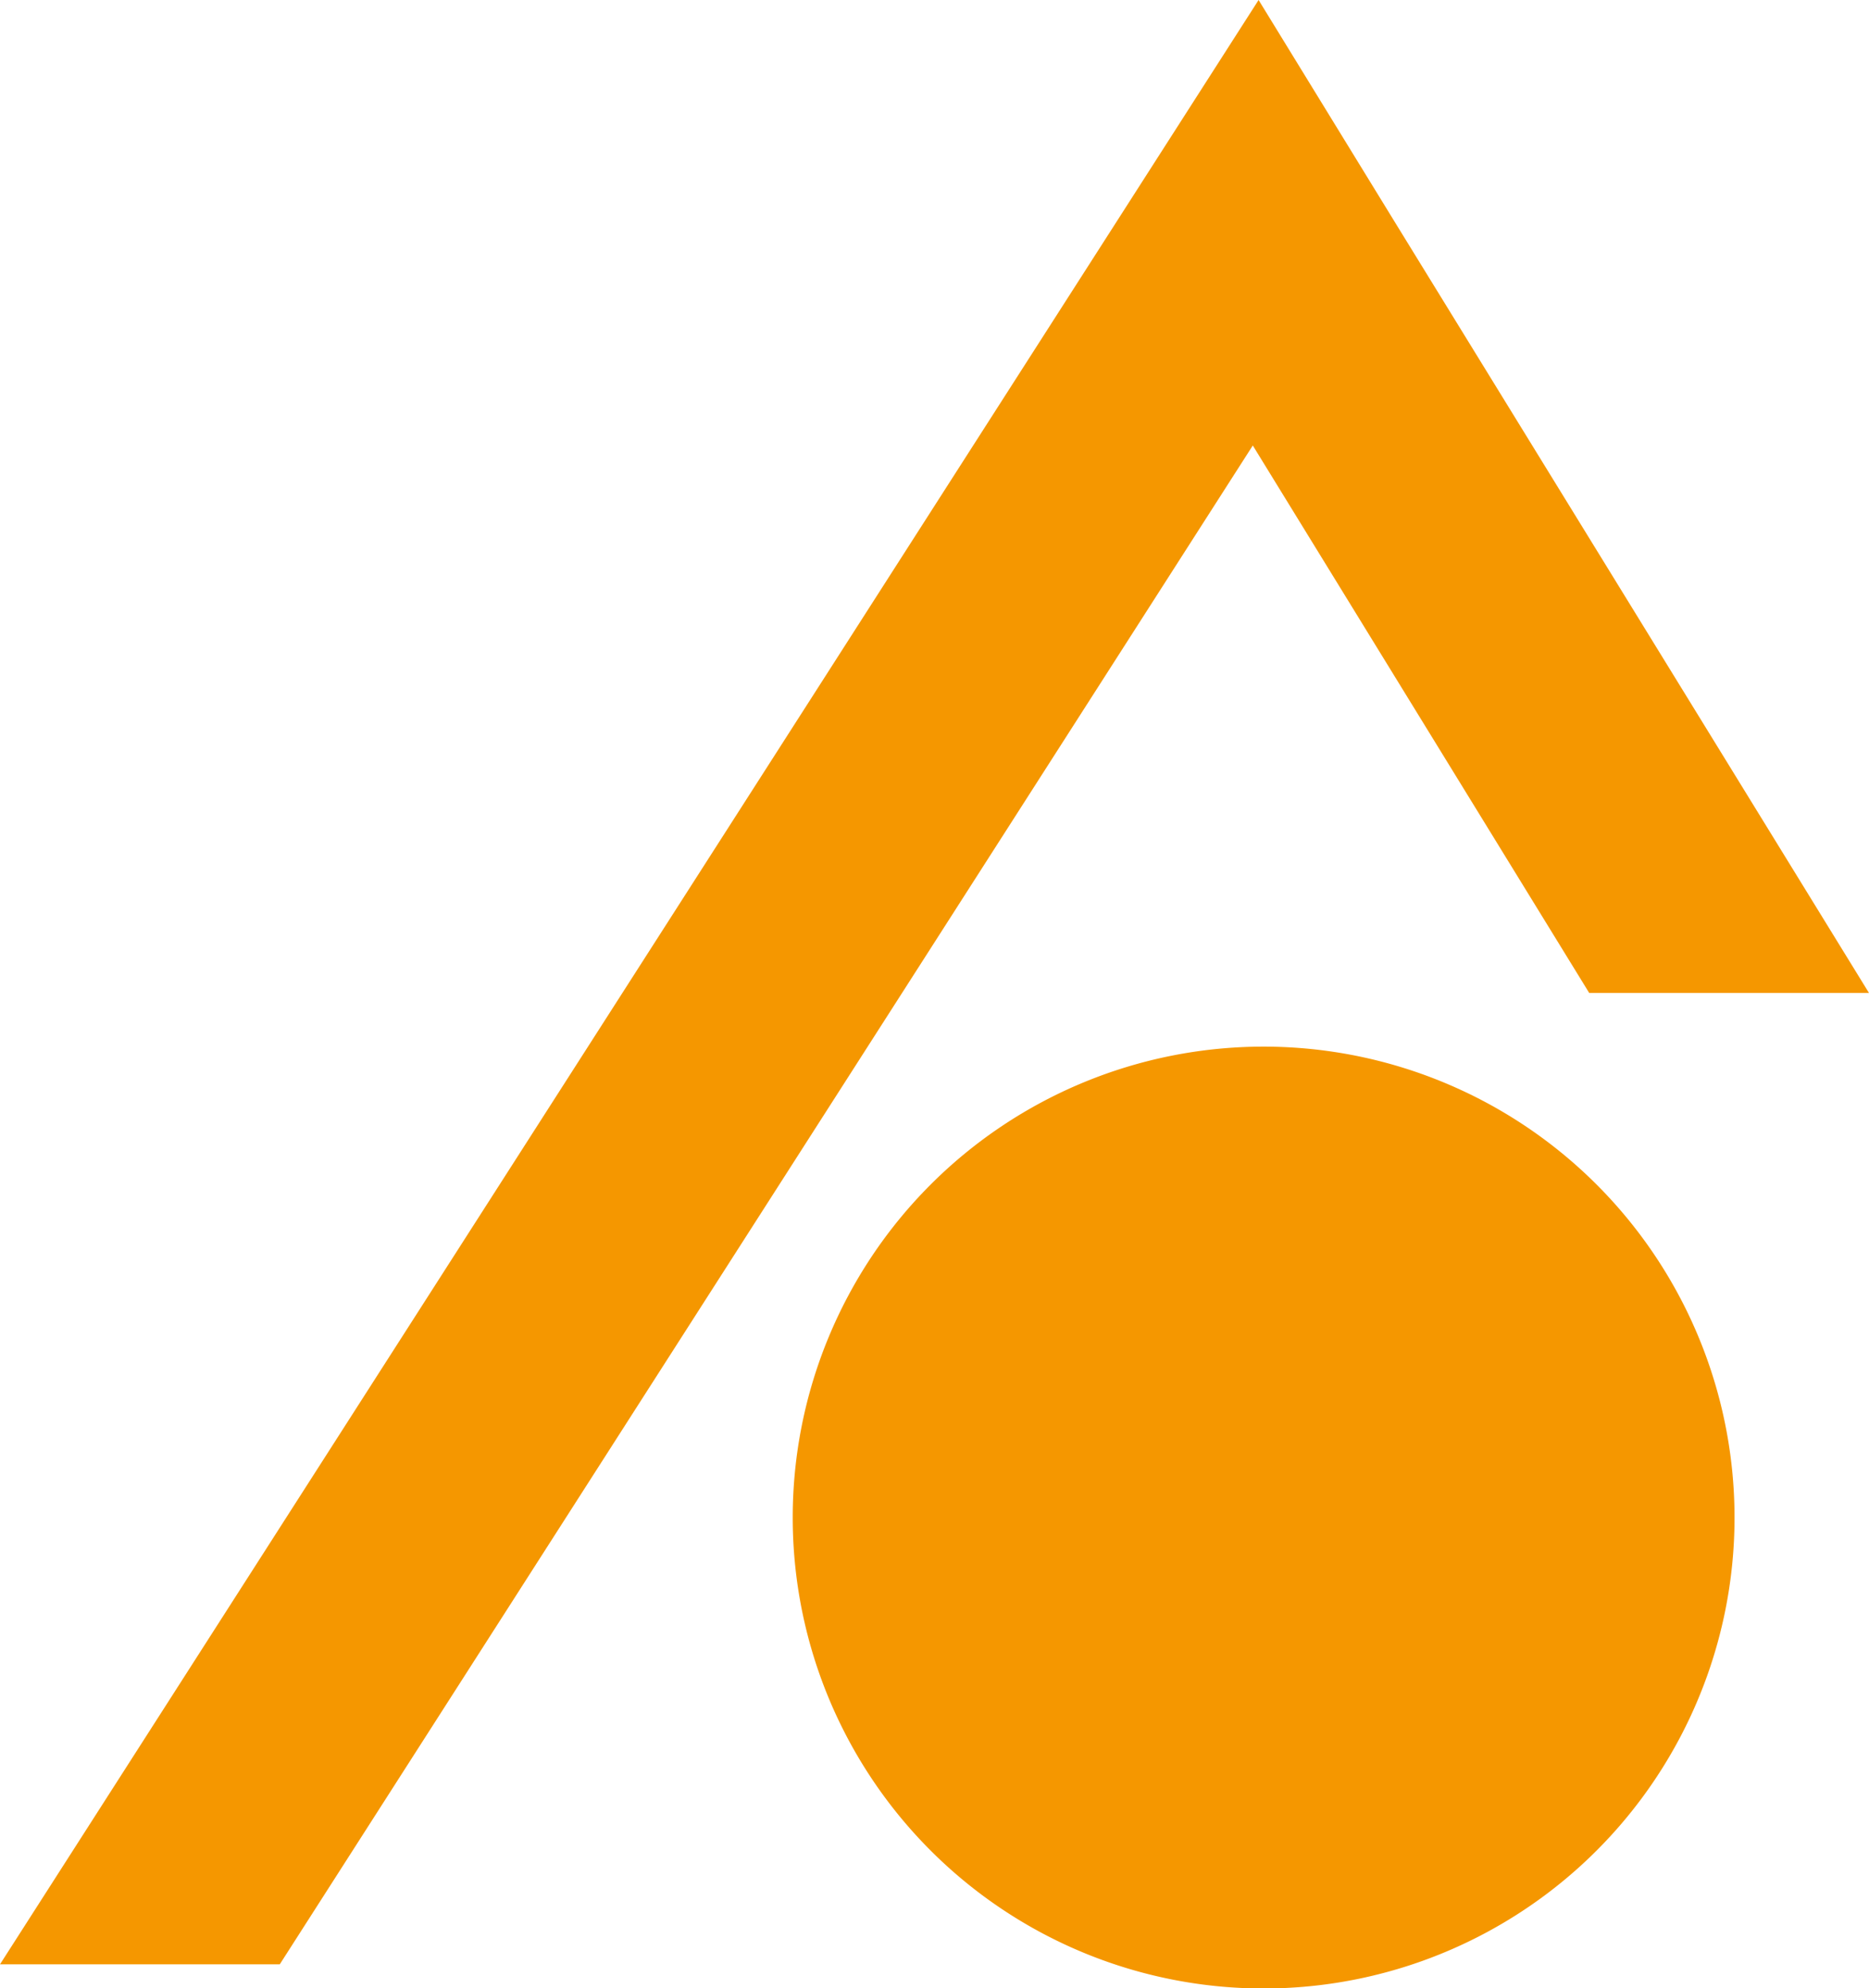
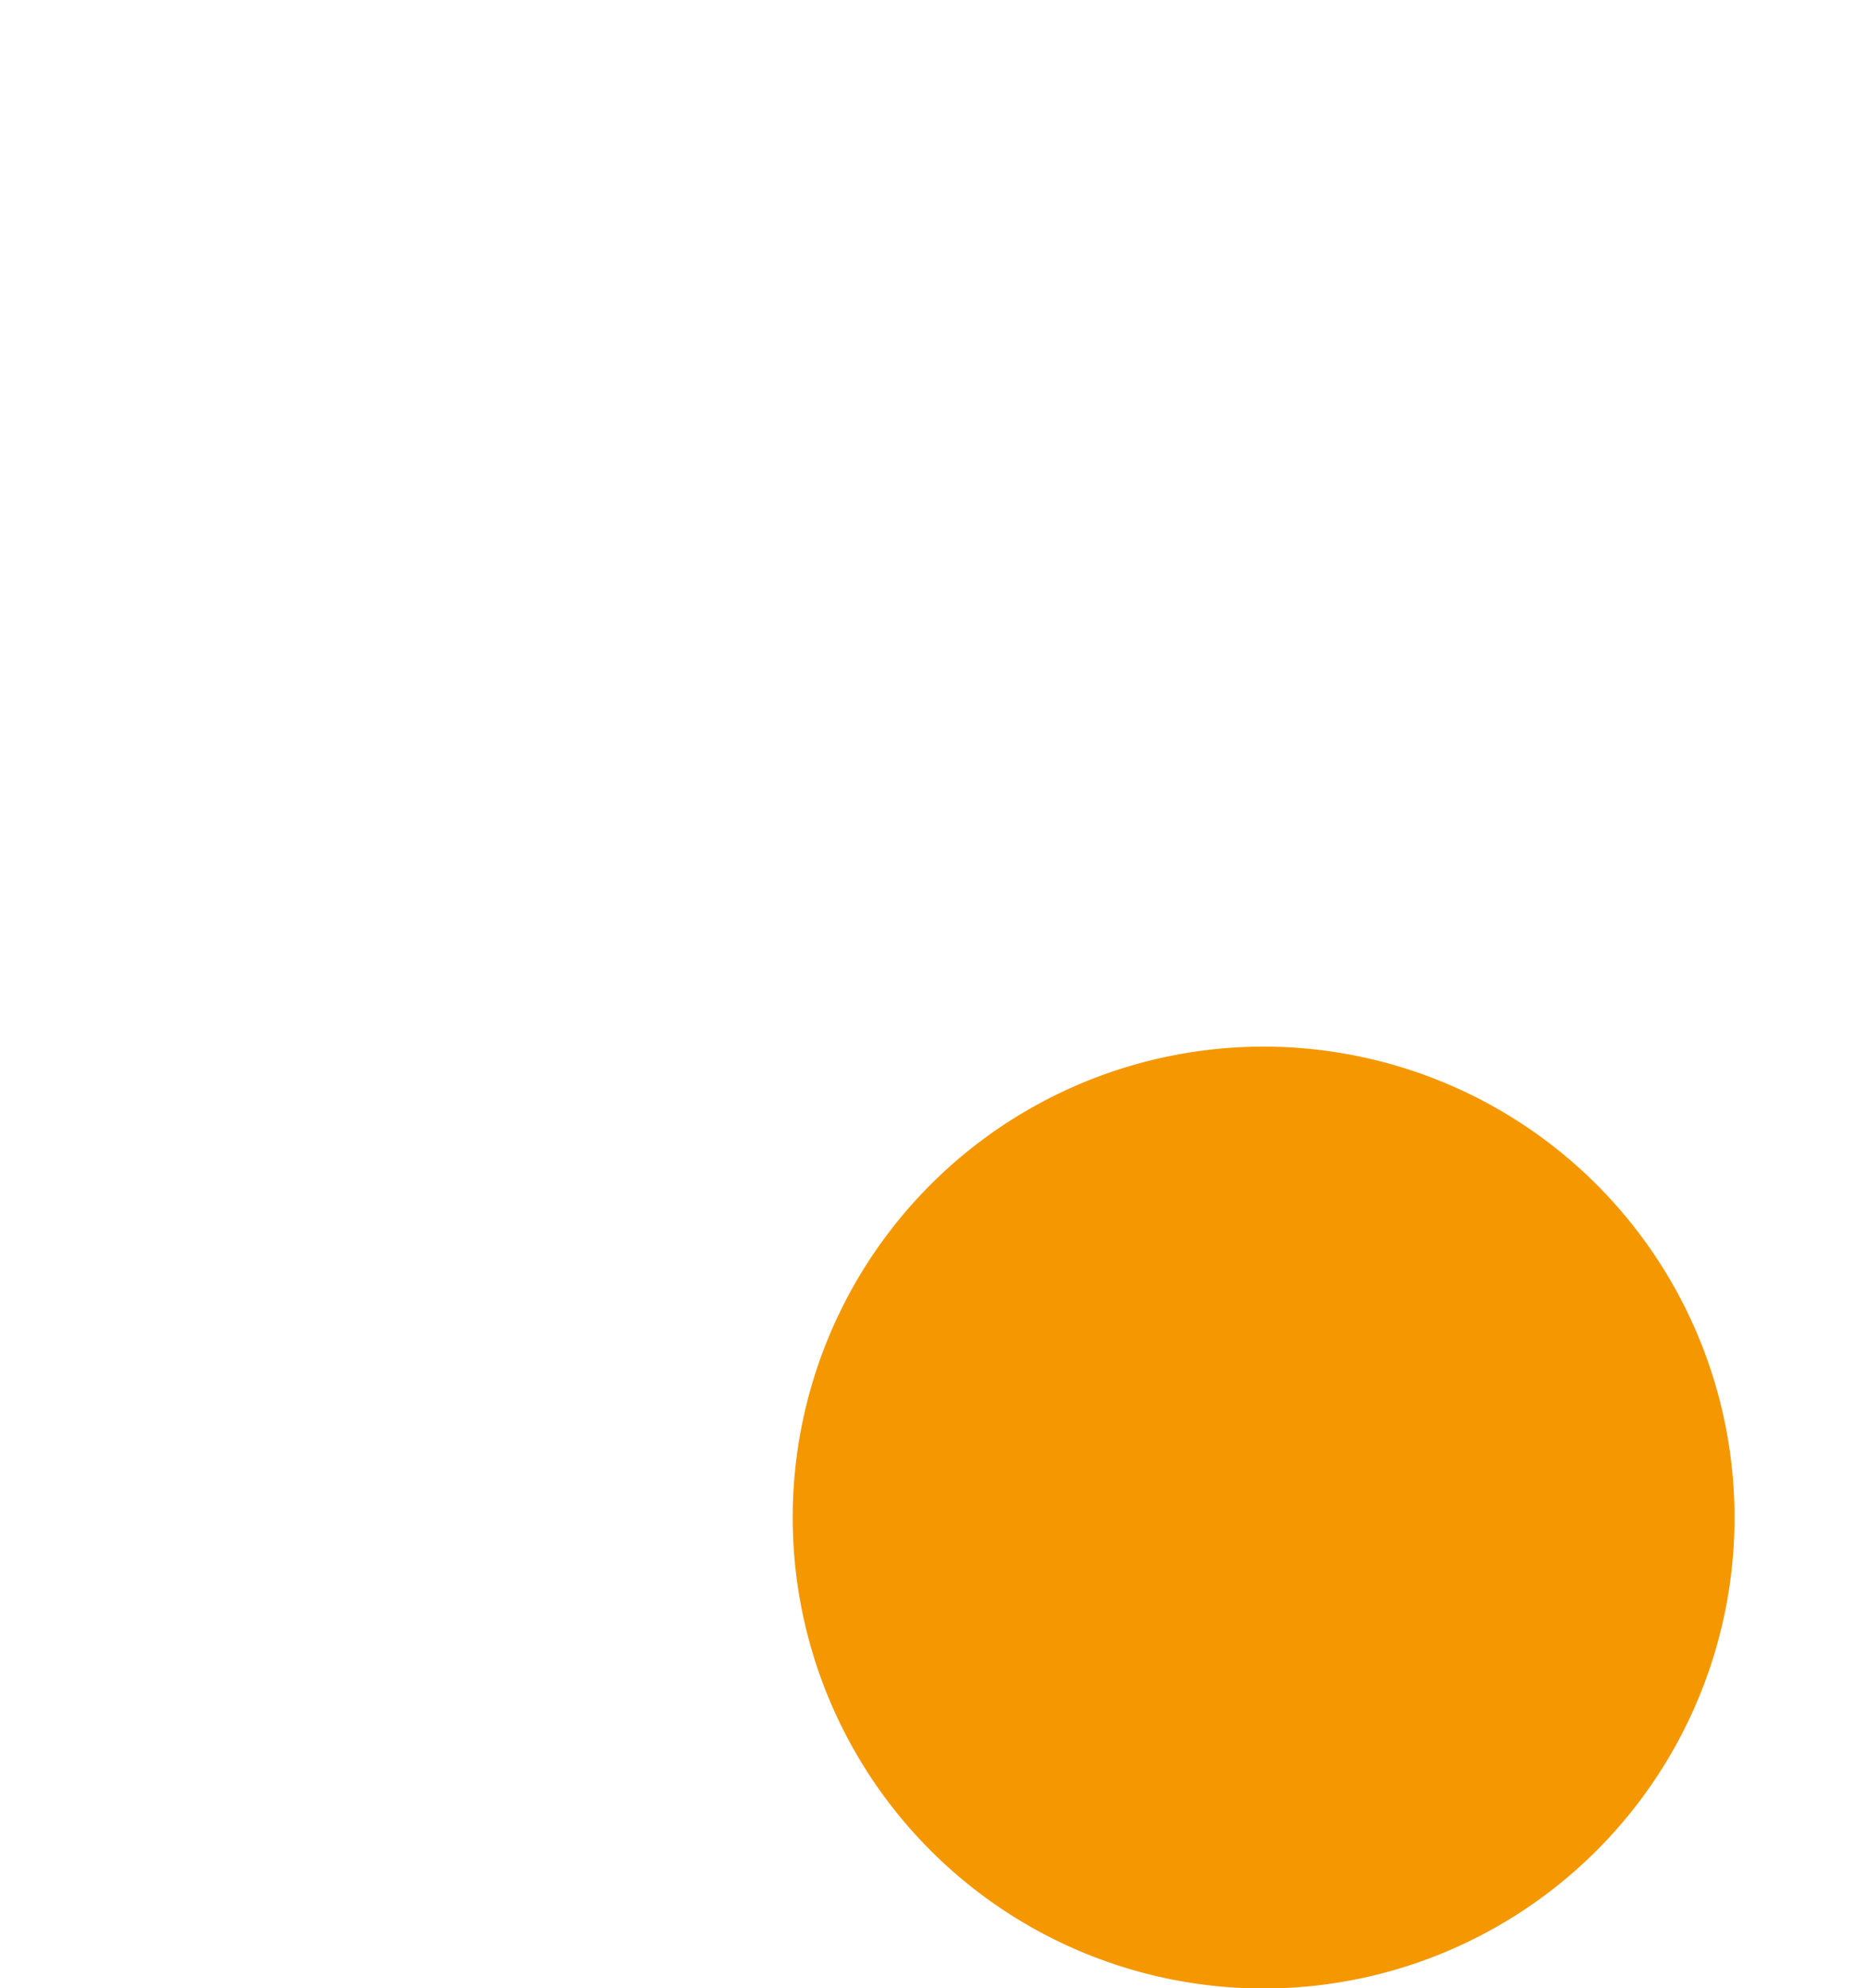
<svg xmlns="http://www.w3.org/2000/svg" id="Layer_1" data-name="Layer 1" viewBox="0 0 74.22 78.95">
  <defs>
    <style>.cls-1{fill:#f59700;}</style>
  </defs>
  <title>logo_asahi-industry</title>
-   <polygon class="cls-1" points="44.31 8.85 0 78 11.11 78 49.75 17.69 63.11 39.43 74.22 39.43 55.41 8.85 49.98 0 44.31 8.85" />
  <path class="cls-1" d="M51.54,42.61a18.7,18.7,0,1,1-18.68,18.7,18.7,18.7,0,0,1,18.68-18.7" transform="translate(-1.38 -1.05)" />
</svg>